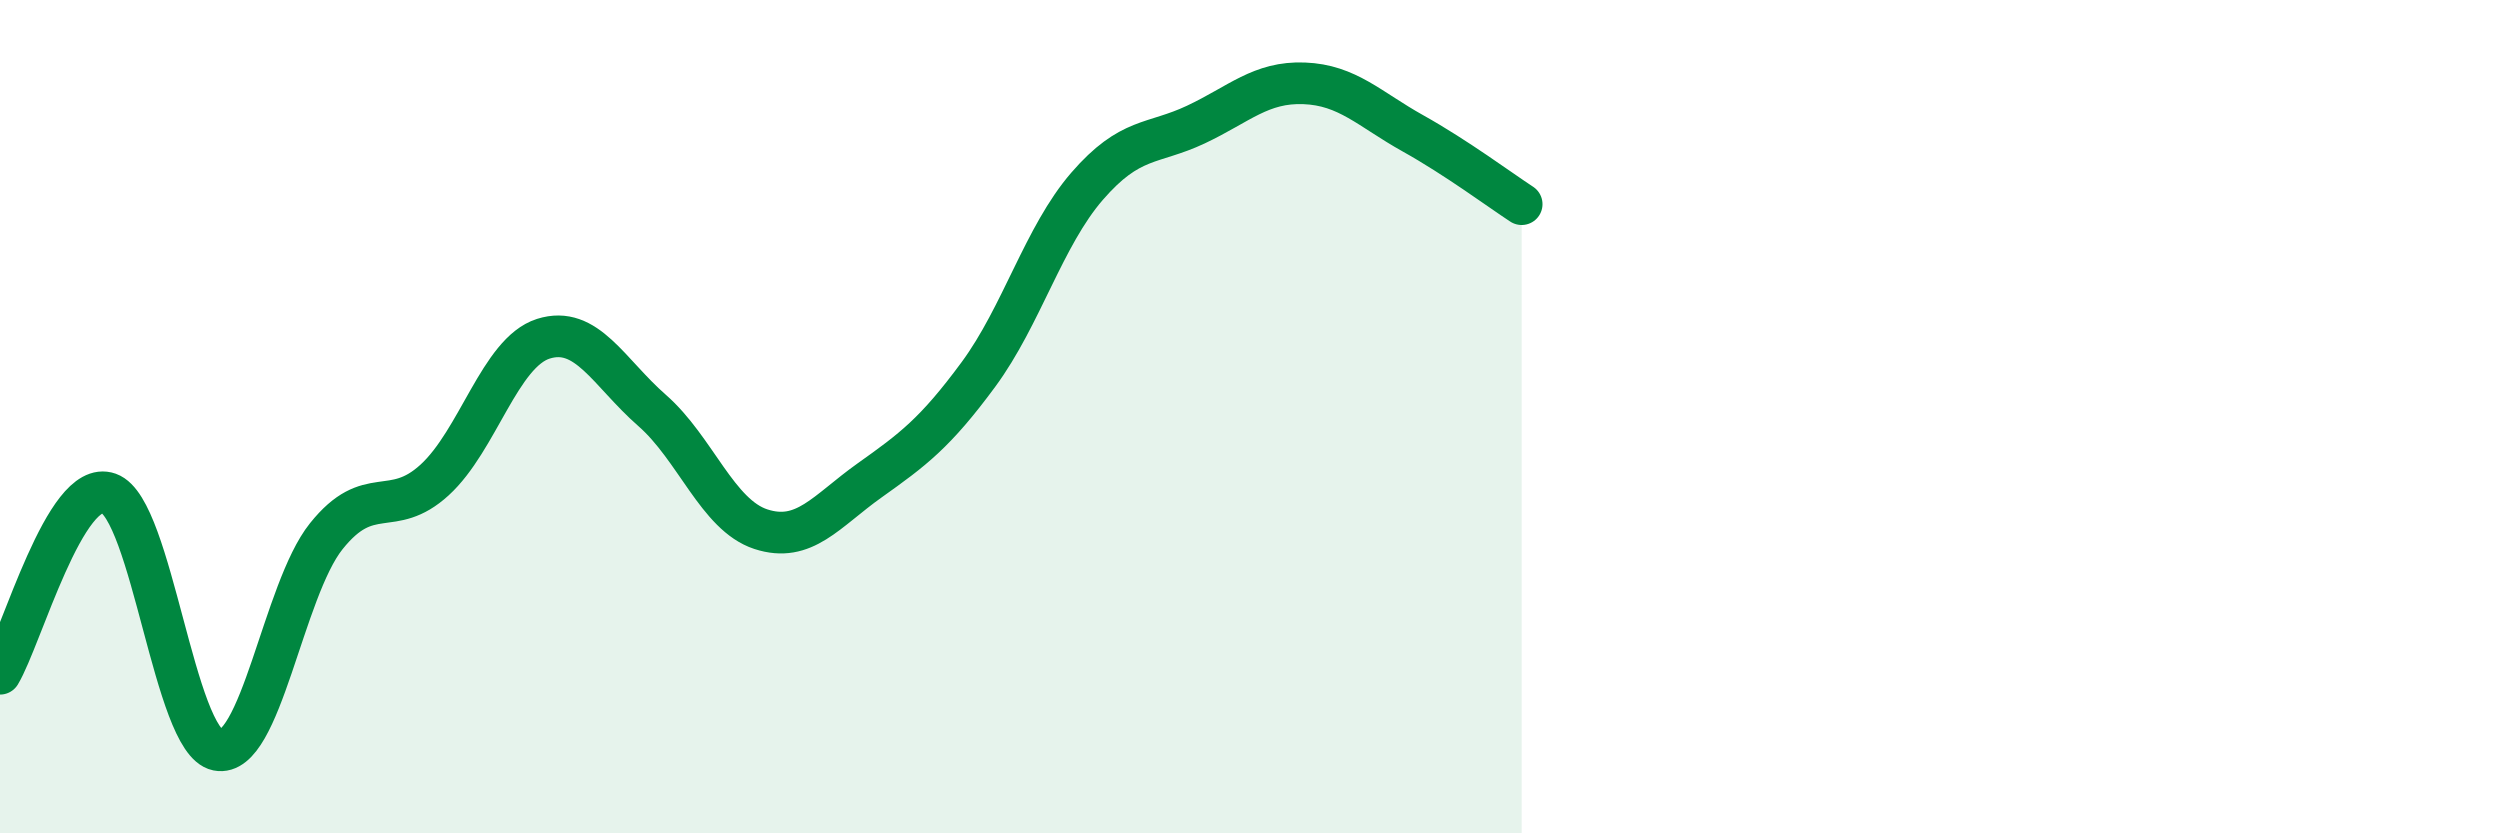
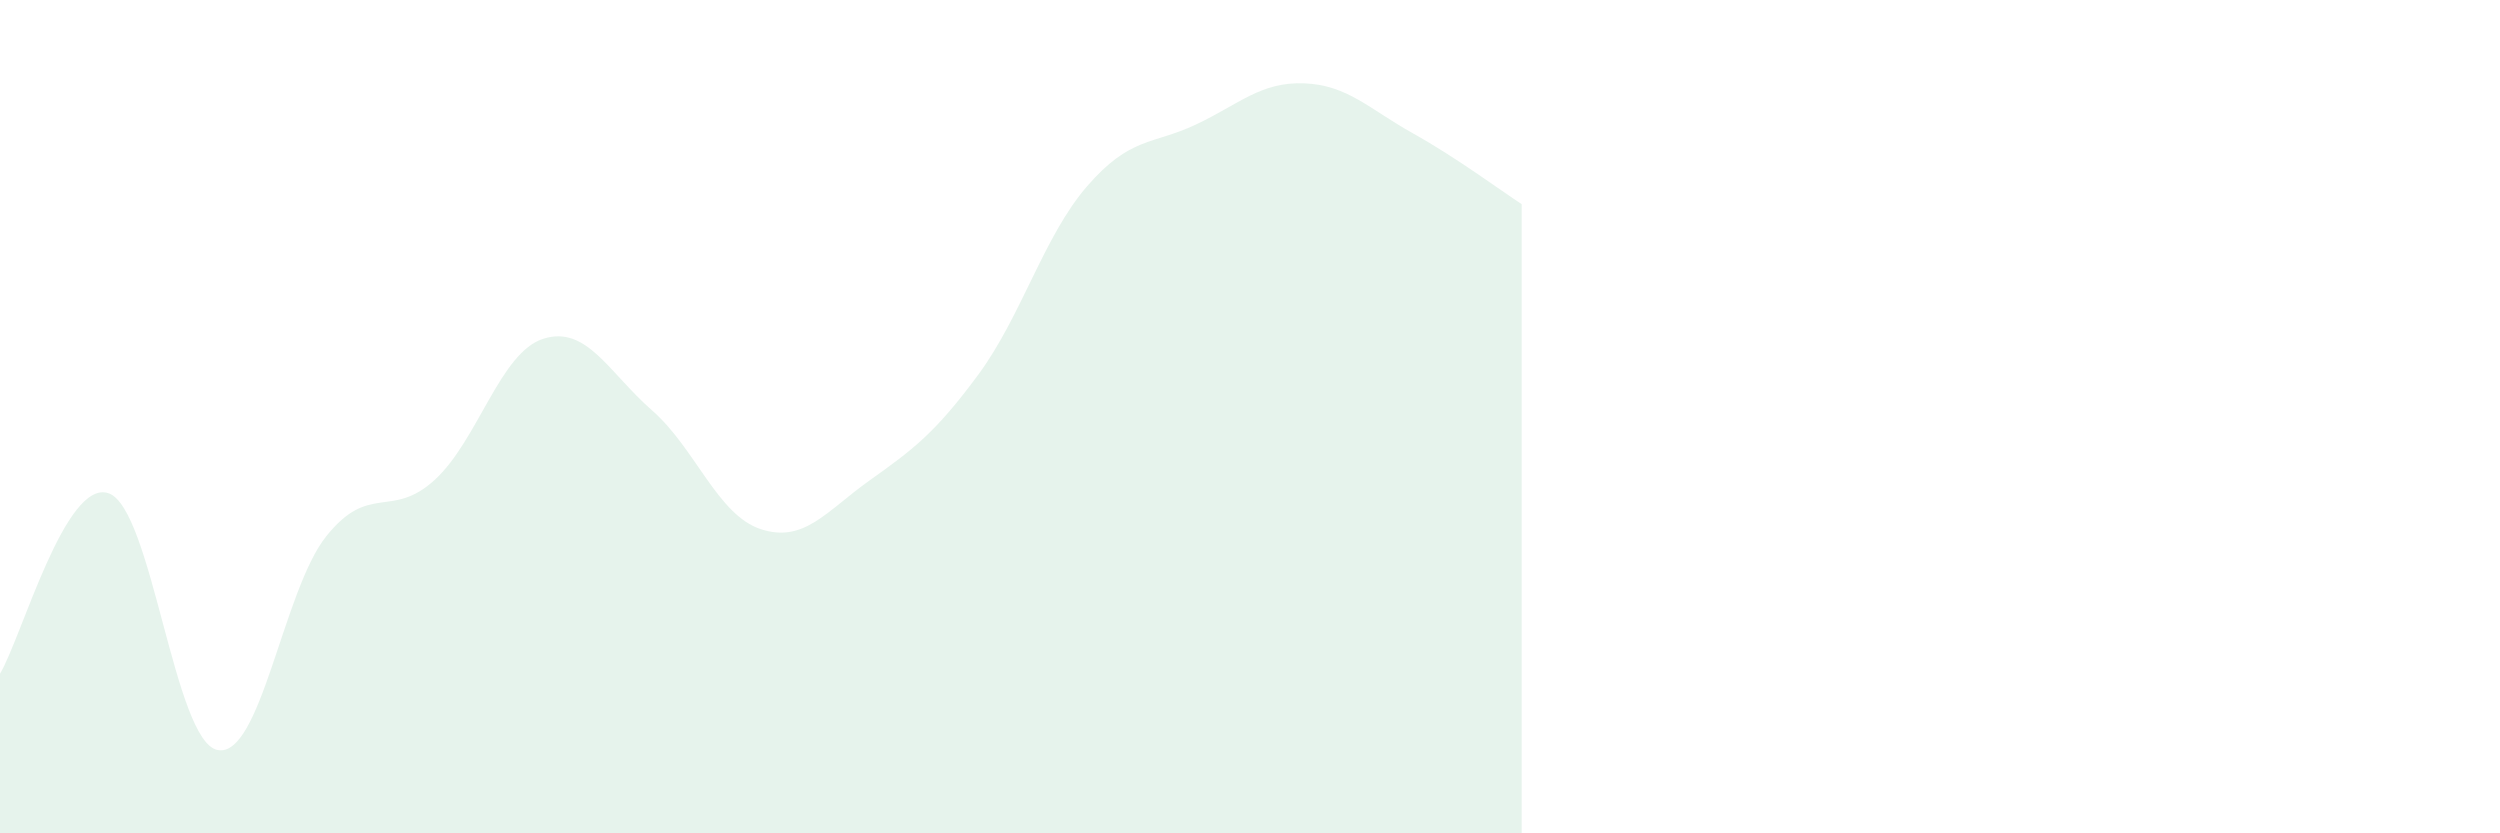
<svg xmlns="http://www.w3.org/2000/svg" width="60" height="20" viewBox="0 0 60 20">
  <path d="M 0,16.17 C 0.52,15.3 1.57,11.47 2.61,11.84 C 3.65,12.21 4.18,17.79 5.22,18 C 6.26,18.21 6.79,14.17 7.83,12.87 C 8.87,11.57 9.39,12.47 10.43,11.52 C 11.47,10.57 12,8.46 13.04,8.13 C 14.08,7.8 14.61,8.94 15.65,9.85 C 16.69,10.76 17.22,12.36 18.26,12.7 C 19.3,13.04 19.83,12.27 20.87,11.53 C 21.91,10.79 22.44,10.4 23.48,8.99 C 24.52,7.58 25.05,5.67 26.09,4.47 C 27.13,3.27 27.66,3.48 28.7,2.99 C 29.74,2.5 30.26,1.96 31.3,2 C 32.34,2.04 32.87,2.62 33.91,3.2 C 34.95,3.78 36,4.56 36.52,4.9L36.52 20L0 20Z" fill="#008740" opacity="0.1" stroke-linecap="round" stroke-linejoin="round" />
-   <path d="M 0,16.17 C 0.52,15.3 1.57,11.47 2.61,11.84 C 3.65,12.21 4.18,17.79 5.22,18 C 6.26,18.21 6.79,14.17 7.83,12.87 C 8.87,11.57 9.39,12.47 10.43,11.52 C 11.47,10.57 12,8.46 13.04,8.13 C 14.08,7.8 14.61,8.94 15.65,9.85 C 16.69,10.76 17.22,12.36 18.26,12.7 C 19.3,13.04 19.83,12.27 20.87,11.53 C 21.91,10.79 22.44,10.4 23.48,8.99 C 24.52,7.58 25.05,5.67 26.09,4.47 C 27.13,3.27 27.66,3.48 28.7,2.99 C 29.74,2.5 30.26,1.96 31.3,2 C 32.34,2.04 32.87,2.62 33.91,3.2 C 34.95,3.78 36,4.56 36.52,4.9" stroke="#008740" stroke-width="1" fill="none" stroke-linecap="round" stroke-linejoin="round" />
</svg>